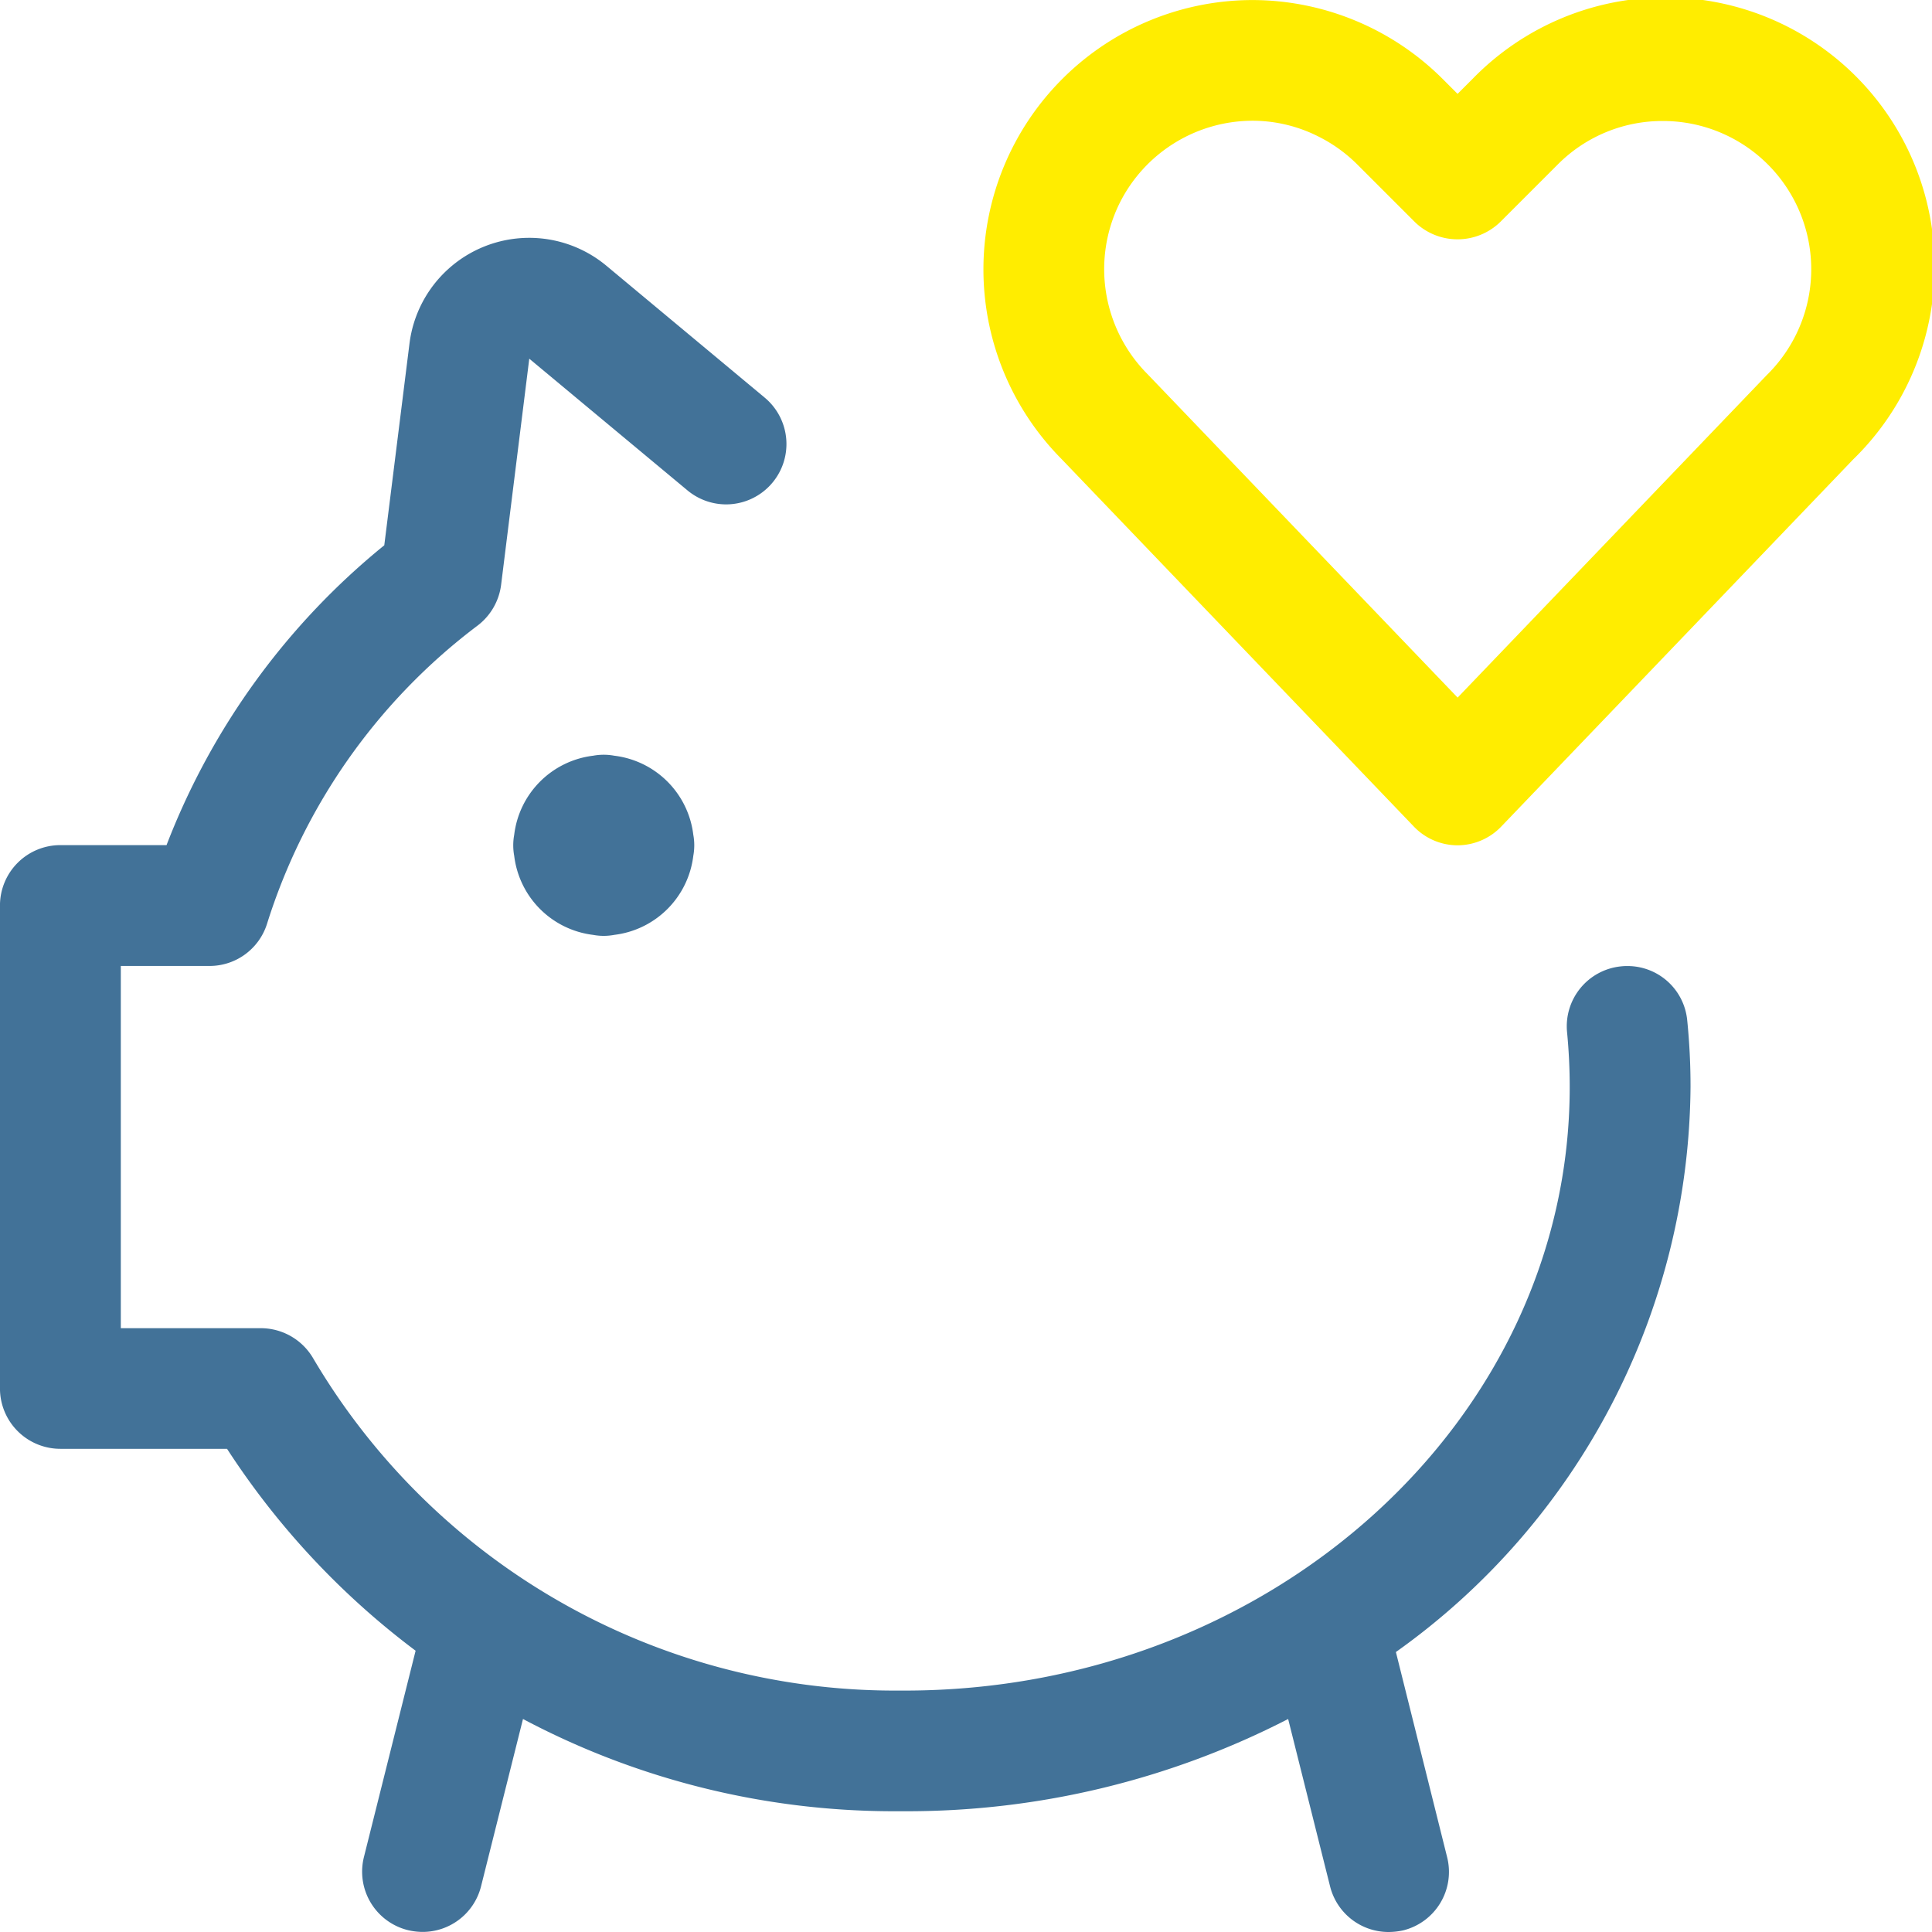
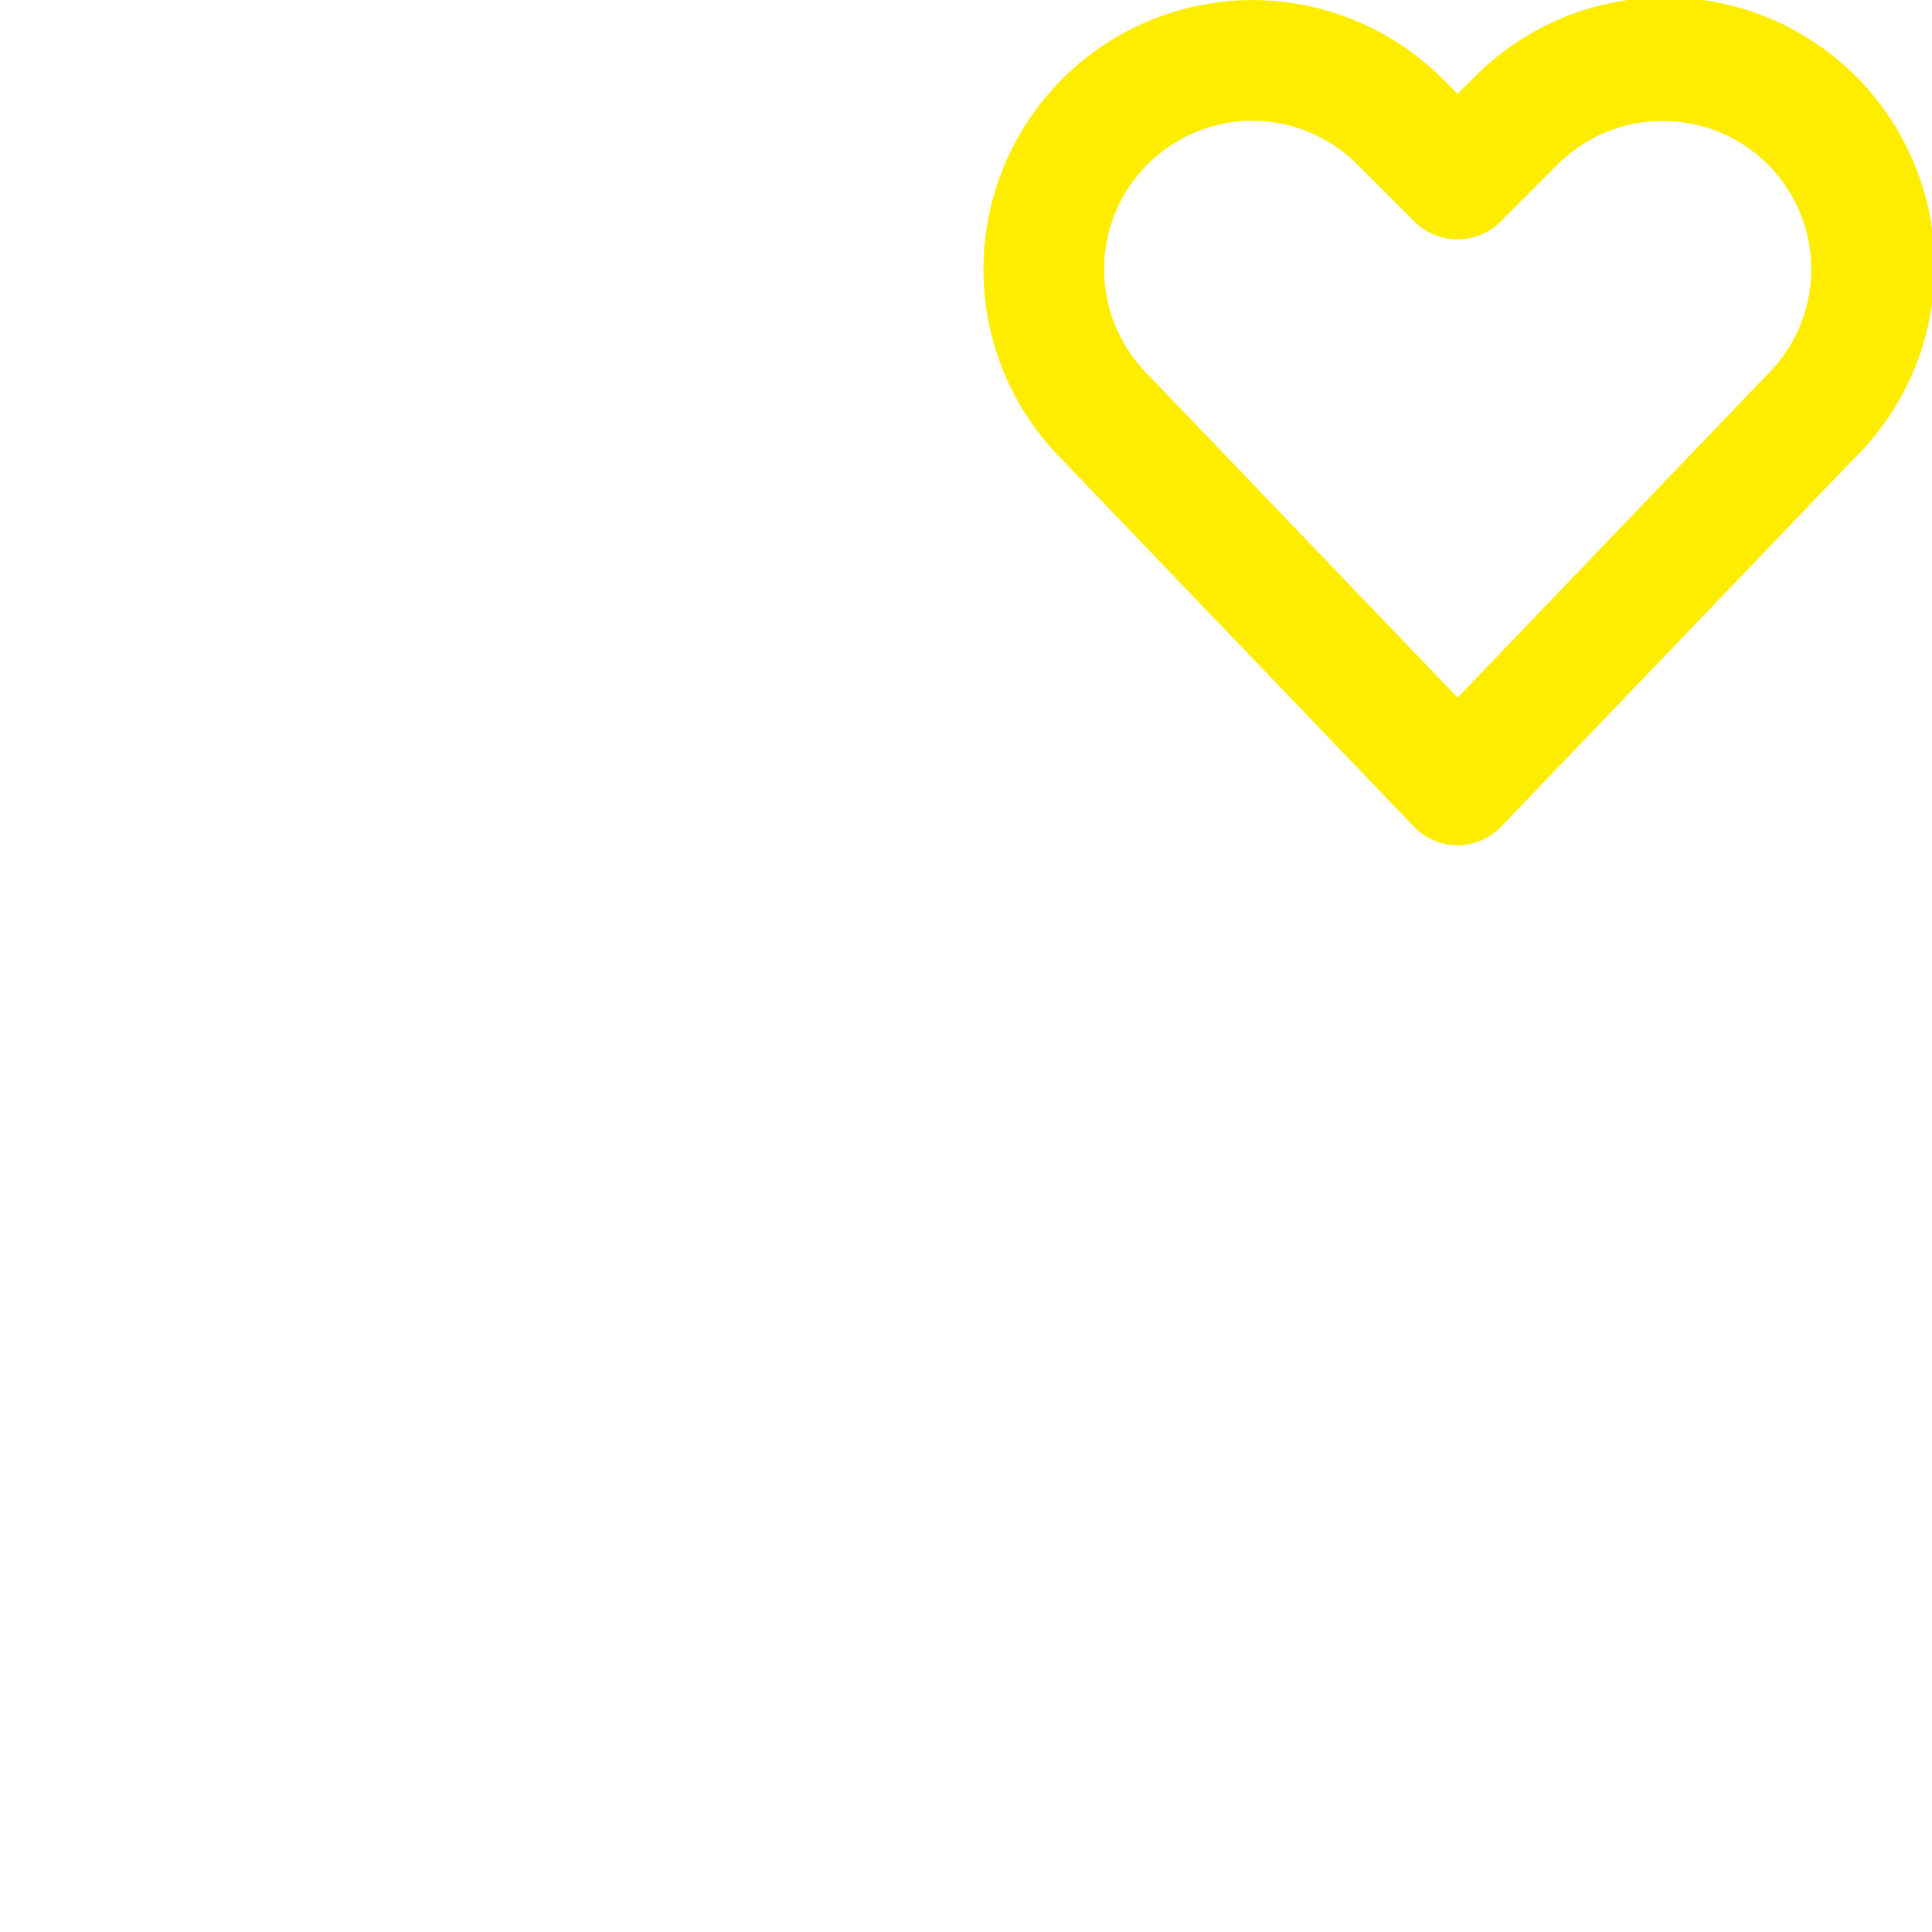
<svg xmlns="http://www.w3.org/2000/svg" width="73.769" height="73.769" viewBox="0 0 73.769 73.769">
  <g id="wedding-money-piggy" transform="translate(-0.001 0.002)">
    <path id="Tracé_5749" data-name="Tracé 5749" d="M30.326,32.274a2.314,2.314,0,0,1-1.663-.71L15.192,17.511A10.283,10.283,0,0,1,22.5,0,10.3,10.3,0,0,1,29.755,3.01l.572.572L30.9,3.01A10.276,10.276,0,1,1,45.427,17.545L31.989,31.564A2.316,2.316,0,0,1,30.326,32.274ZM22.5,4.608a5.685,5.685,0,0,0-5.071,3.135,5.682,5.682,0,0,0,1.063,6.544L30.329,26.634,42.135,14.318a5.66,5.66,0,0,0-3.971-9.7,5.628,5.628,0,0,0-4.008,1.657l-2.2,2.2a2.342,2.342,0,0,1-3.261,0l-2.2-2.2a5.7,5.7,0,0,0-1.472-1.06A5.576,5.576,0,0,0,22.5,4.608Z" transform="translate(25.328 0)" fill="#ffed00" />
-     <path id="Tracé_5750" data-name="Tracé 5750" d="M9.834,16.29a2.2,2.2,0,0,1-.4-.037,3.457,3.457,0,0,1-3.018-3.018,2.216,2.216,0,0,1,0-.805A3.457,3.457,0,0,1,9.431,9.411a2.216,2.216,0,0,1,.805,0,3.457,3.457,0,0,1,3.018,3.018,2.216,2.216,0,0,1,0,.805,3.457,3.457,0,0,1-3.018,3.018A2.2,2.2,0,0,1,9.834,16.29Z" transform="translate(13.219 19.442)" fill="#427298" />
-     <path id="Tracé_5751" data-name="Tracé 5751" d="M53.02,67.64a2.3,2.3,0,0,1-2.234-1.746l-1.6-6.387a31.8,31.8,0,0,1-14.609,3.522l-.479,0A30.23,30.23,0,0,1,19.97,59.507l-1.6,6.384a2.3,2.3,0,0,1-2.234,1.746,2.464,2.464,0,0,1-.559-.068,2.3,2.3,0,0,1-1.678-2.8L15.87,56.9a30.108,30.108,0,0,1-7.2-7.709H2.306A2.306,2.306,0,0,1,0,46.887V28.445A2.306,2.306,0,0,1,2.306,26.14H6.36a27.417,27.417,0,0,1,8.314-11.449l.962-7.7a4.607,4.607,0,0,1,7.527-2.966L29.2,9.054a2.305,2.305,0,0,1-1.475,4.076,2.314,2.314,0,0,1-1.475-.535l-6.04-5.028-1.076,8.64a2.318,2.318,0,0,1-.9,1.552,22.8,22.8,0,0,0-8.037,11.385A2.3,2.3,0,0,1,8,30.754H4.614V44.585H9.962a2.316,2.316,0,0,1,1.989,1.137A25.777,25.777,0,0,0,34.1,58.422l.443,0c14.012,0,25.394-10.343,25.394-23.052,0-.688-.034-1.386-.1-2.075A2.3,2.3,0,0,1,61.9,30.769a2.023,2.023,0,0,1,.246-.012,2.29,2.29,0,0,1,2.278,2.078,25.029,25.029,0,0,1,.126,2.539A26.711,26.711,0,0,1,53.3,56.95l1.955,7.828a2.3,2.3,0,0,1-1.678,2.8A2.647,2.647,0,0,1,53.02,67.64Z" transform="translate(0 6.127)" fill="#427298" />
  </g>
</svg>